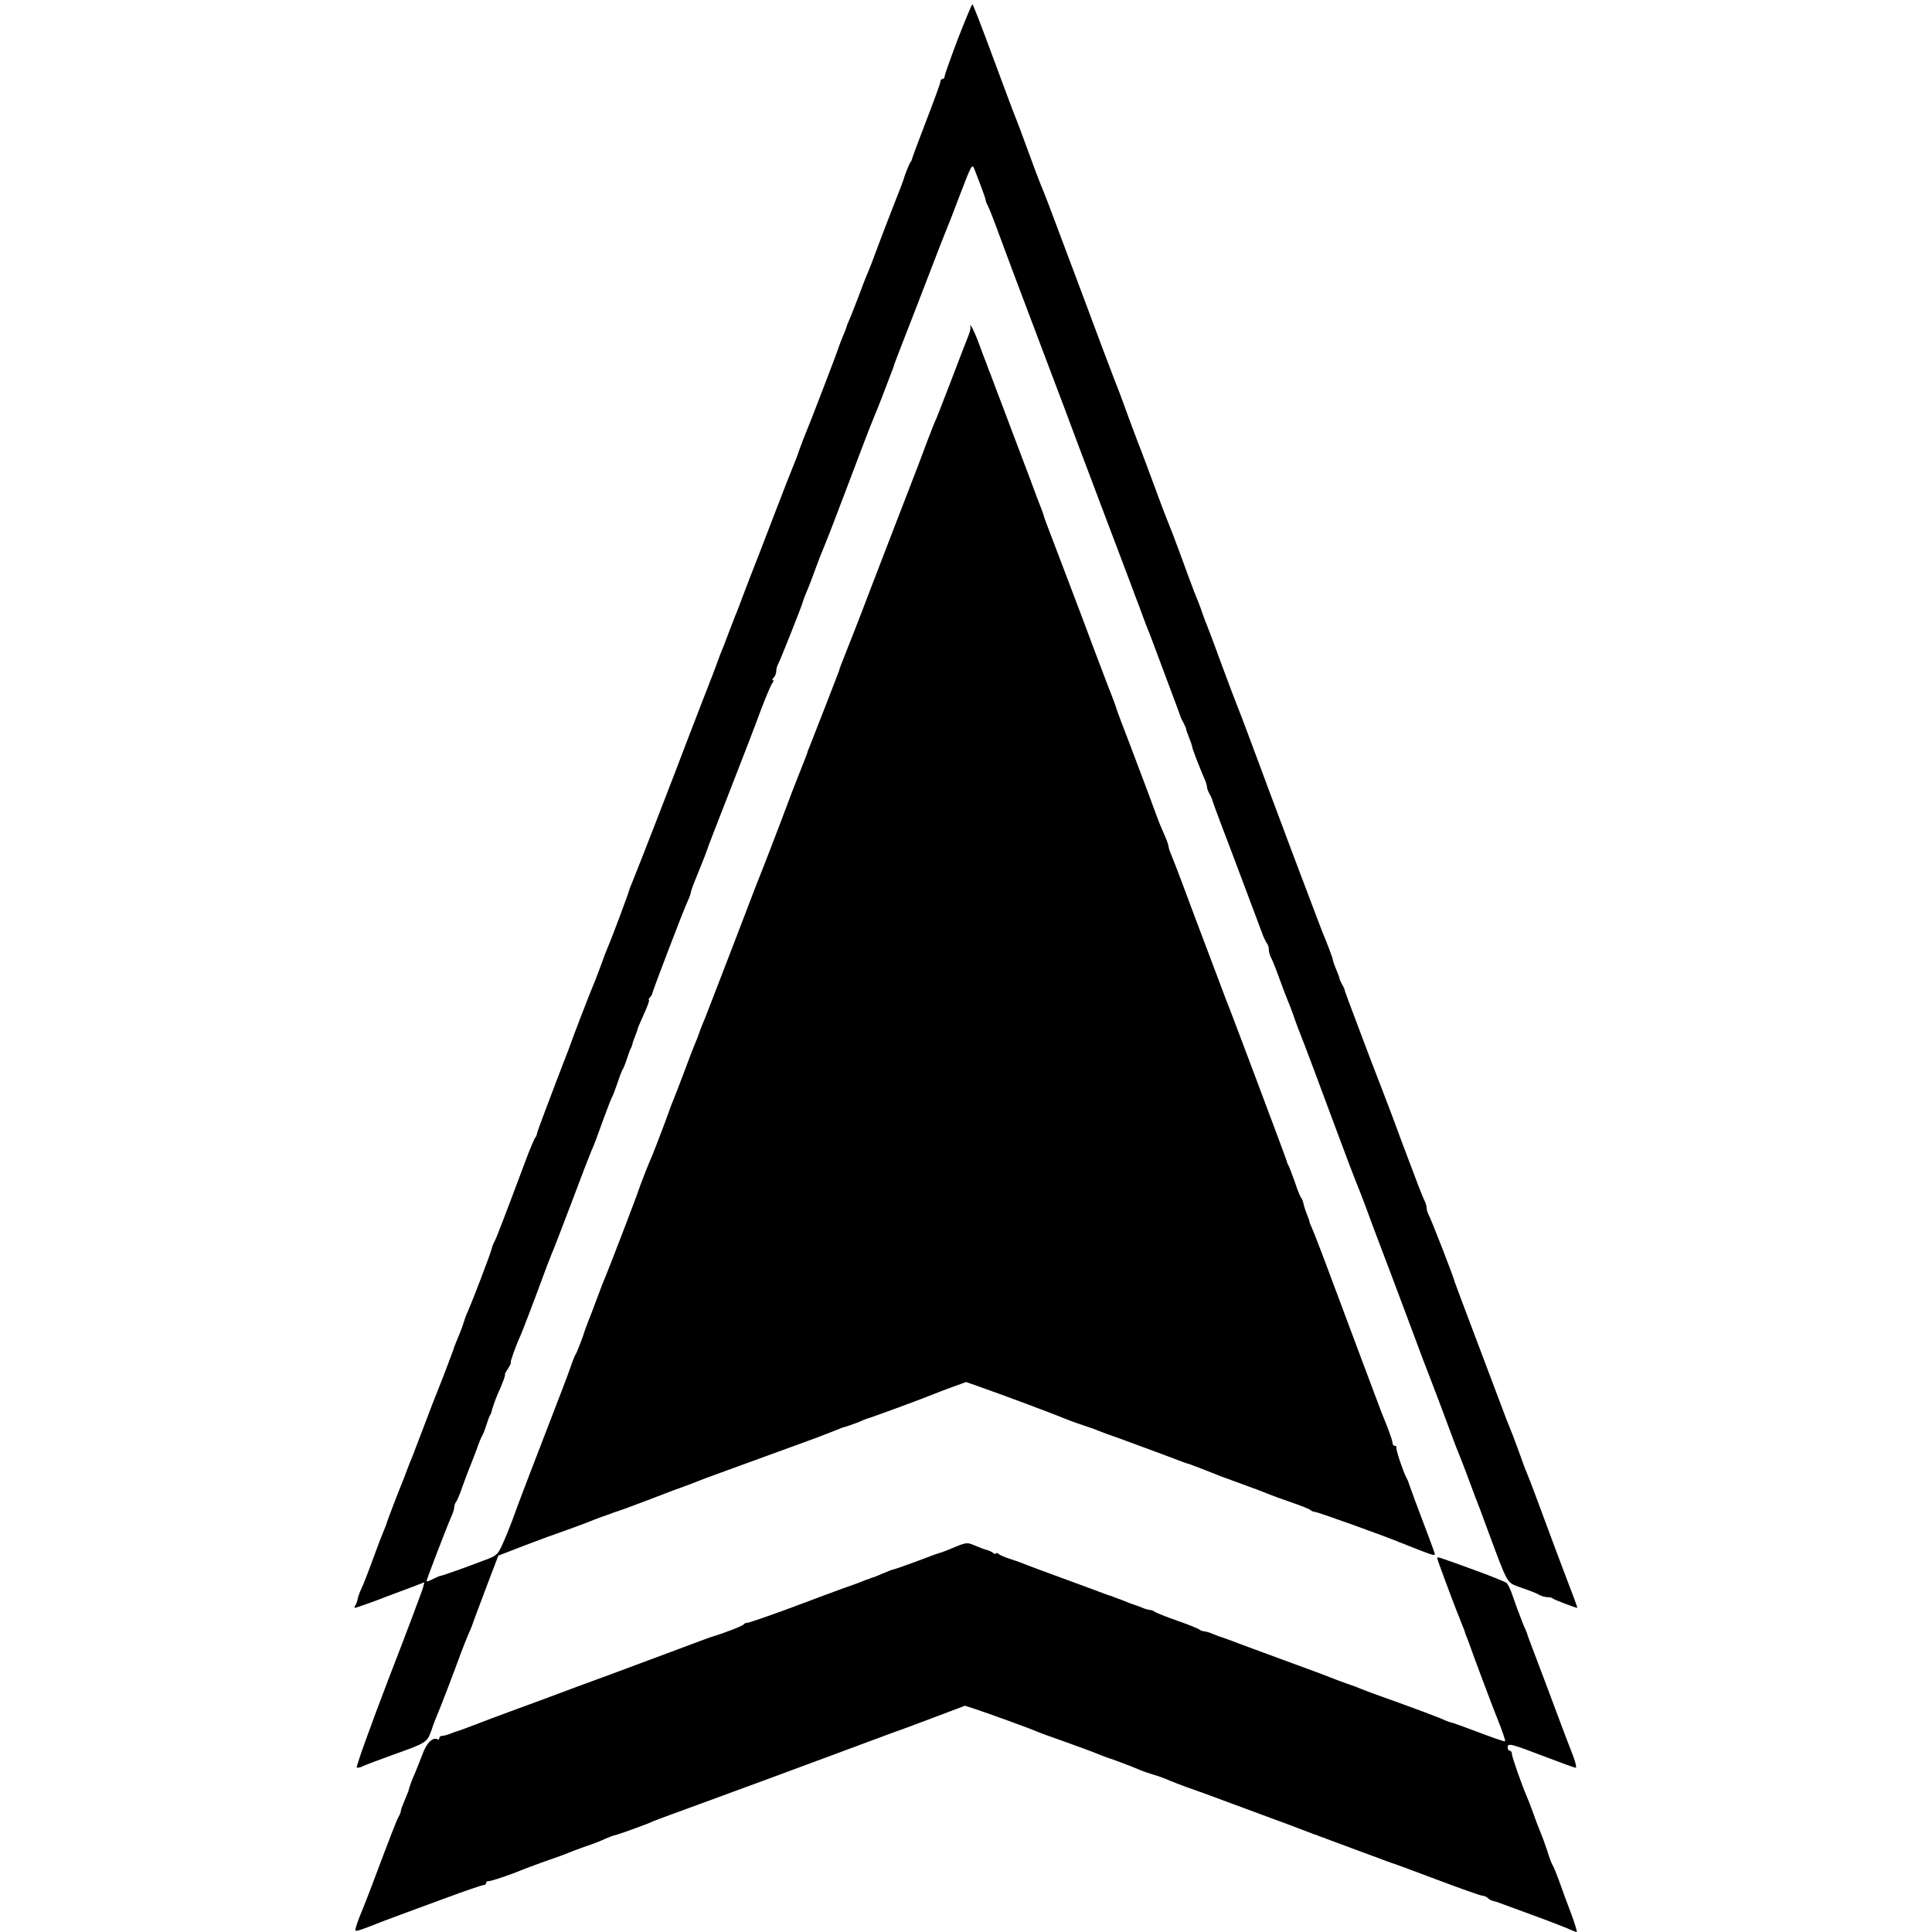
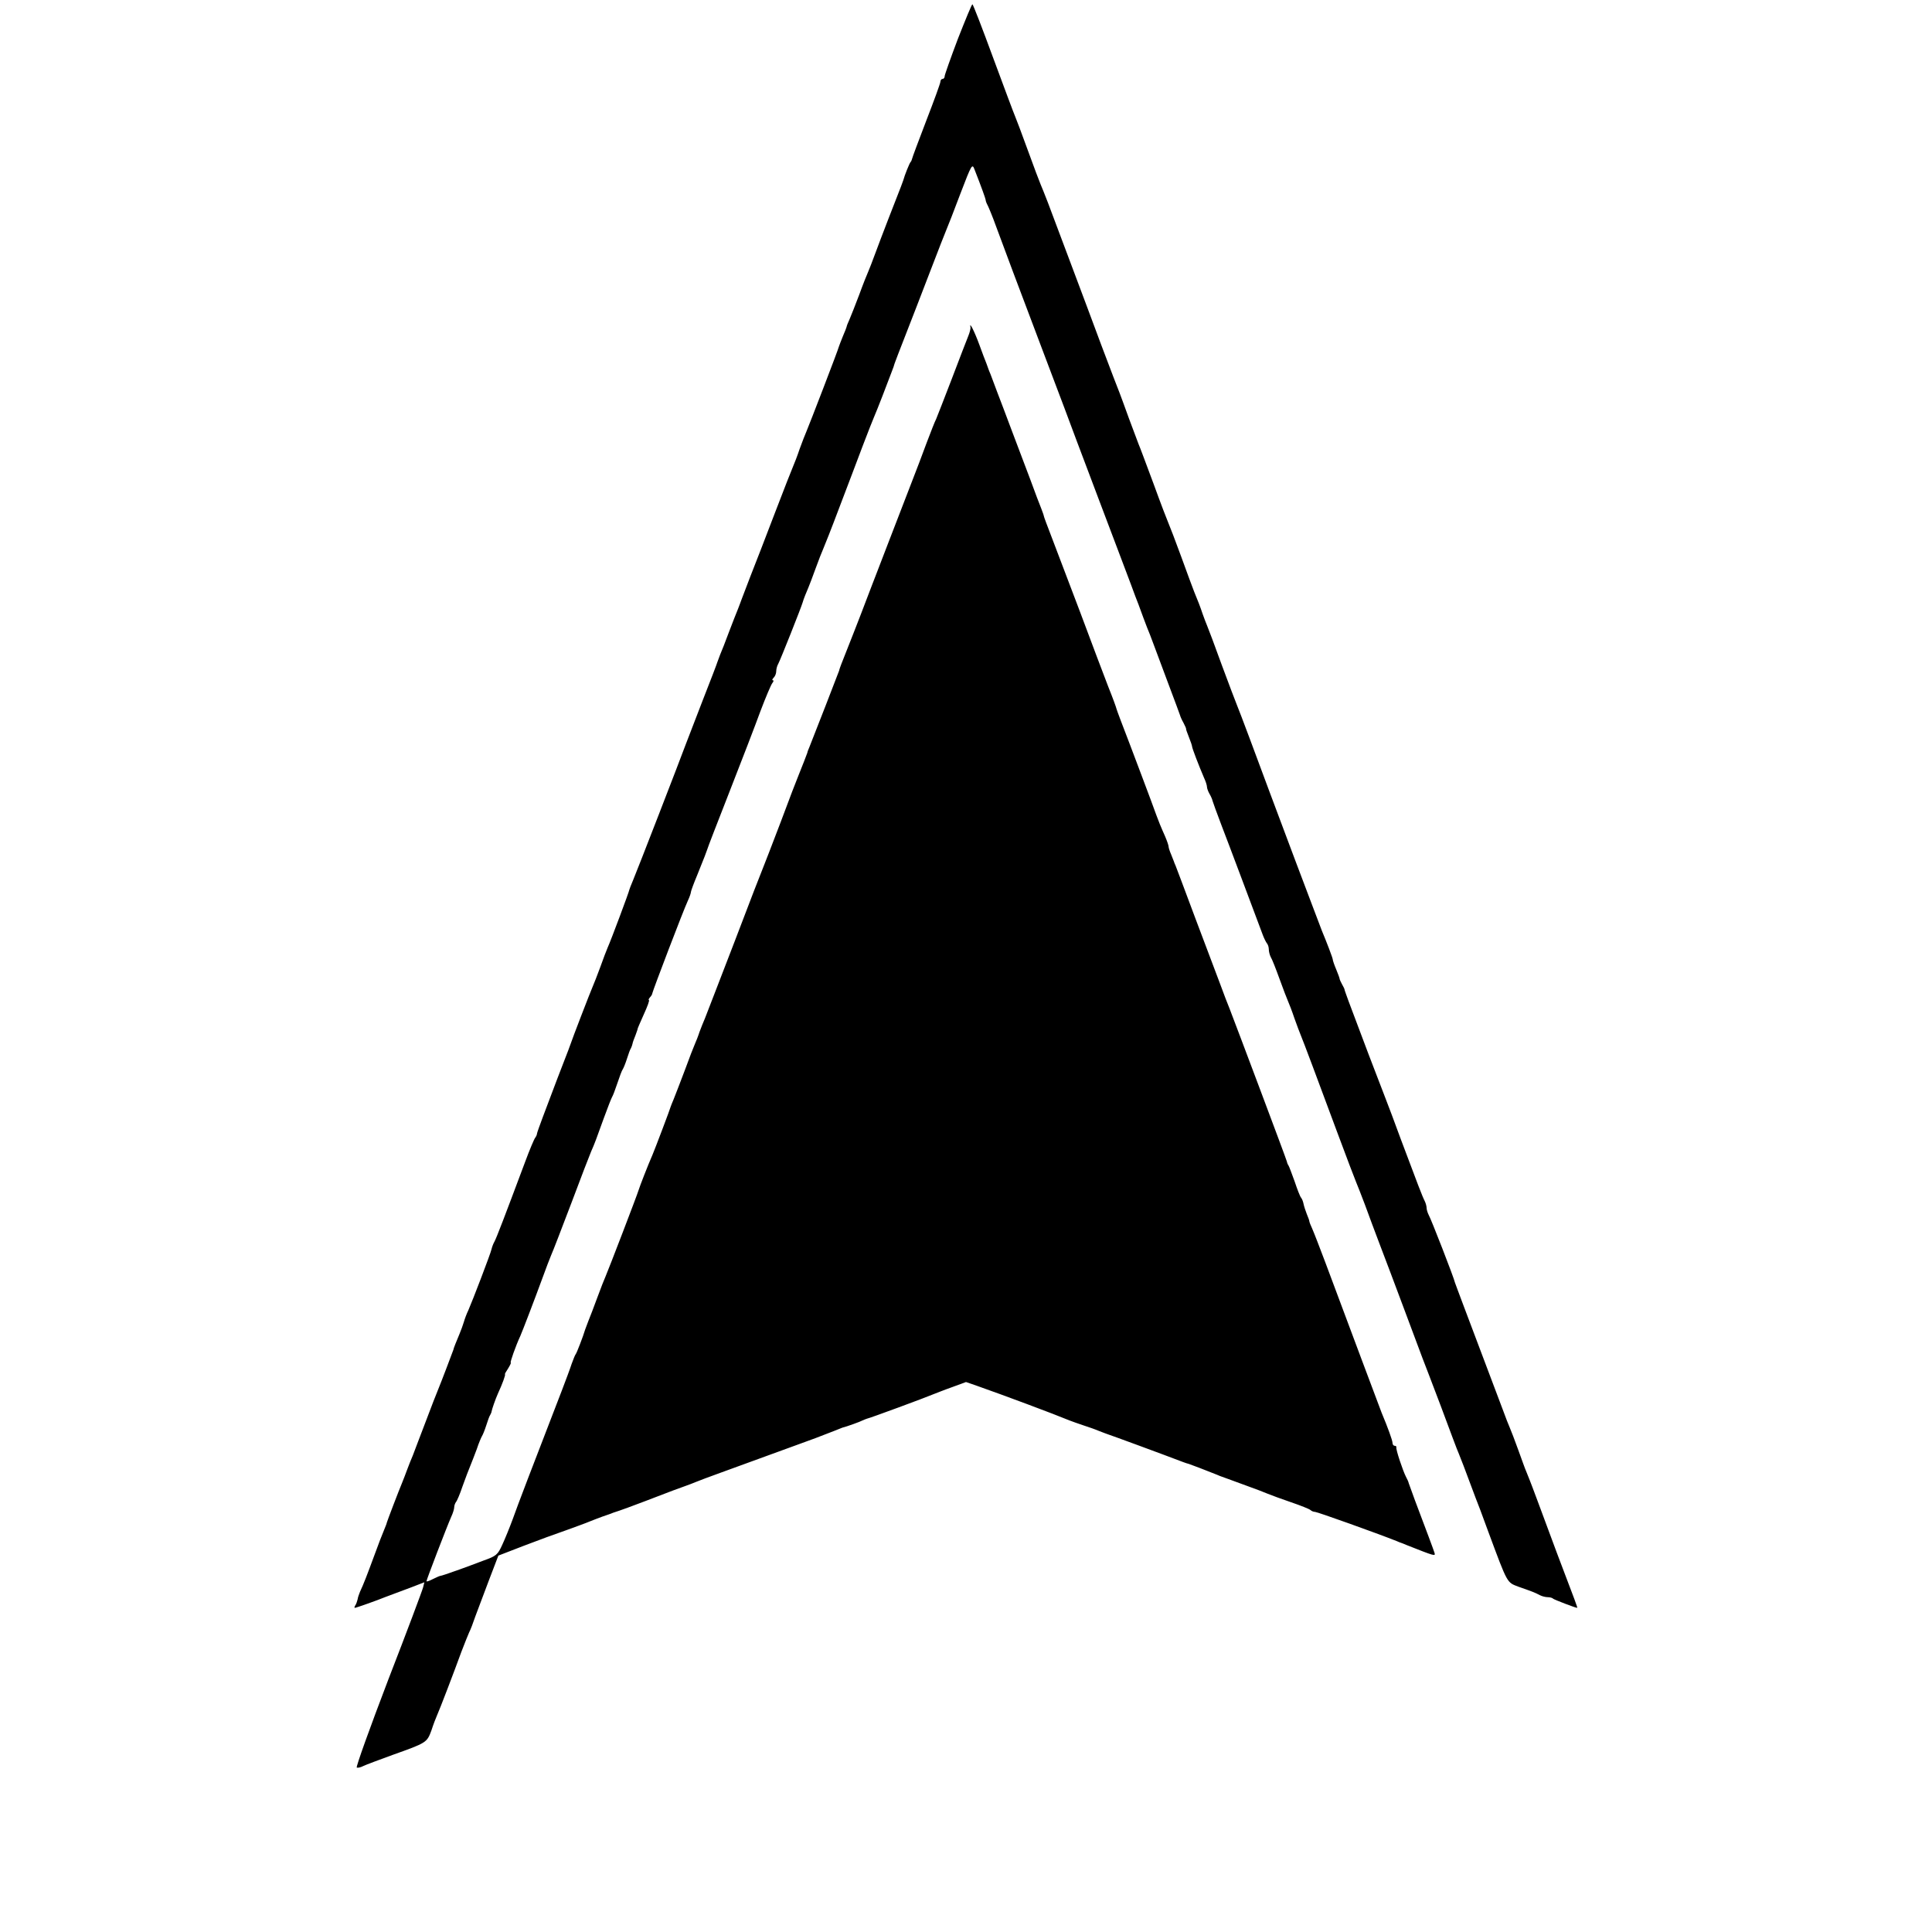
<svg xmlns="http://www.w3.org/2000/svg" version="1.0" width="906pt" height="906pt" viewBox="0 0 906 906" preserveAspectRatio="xMidYMid meet">
  <g transform="translate(0,906) scale(0.1,-0.1)" fill="#000000" stroke="none">
-     <path d="M4492 8878 c-34 -90 -62 -169 -62 -175 0 -7 -4 -13 -10 -13 -5 0 -10 -6 -10 -13 0 -7 -30 -89 -66 -182 -36 -94 -66 -174 -67 -180 -1 -5 -4 -12 -7 -15 -5 -5 -28 -62 -34 -85 -2 -5 -7 -19 -11 -30 -18 -45 -97 -249 -120 -312 -14 -38 -29 -77 -34 -88 -5 -11 -24 -58 -41 -105 -18 -47 -38 -99 -46 -117 -8 -17 -14 -33 -14 -36 0 -2 -8 -22 -17 -43 -9 -22 -17 -43 -19 -49 -2 -12 -140 -370 -153 -400 -5 -11 -19 -47 -31 -80 -11 -33 -25 -69 -30 -80 -5 -11 -44 -110 -86 -220 -42 -110 -94 -245 -116 -300 -21 -55 -40 -104 -42 -110 -2 -5 -8 -23 -15 -40 -7 -16 -26 -66 -43 -110 -16 -44 -35 -91 -41 -105 -5 -14 -11 -29 -13 -35 -1 -5 -32 -86 -69 -180 -36 -93 -72 -186 -79 -205 -26 -71 -229 -595 -247 -637 -10 -24 -18 -44 -18 -46 1 -4 -86 -237 -102 -272 -5 -11 -20 -51 -34 -90 -14 -38 -30 -79 -35 -90 -10 -22 -99 -253 -104 -270 -2 -5 -7 -19 -11 -30 -11 -27 -86 -223 -119 -312 -15 -40 -28 -76 -28 -80 0 -4 -4 -13 -8 -18 -5 -6 -27 -58 -48 -115 -95 -254 -133 -353 -143 -372 -6 -10 -12 -27 -14 -36 -4 -20 -90 -244 -109 -287 -8 -16 -17 -41 -21 -55 -4 -14 -13 -38 -20 -55 -14 -34 -28 -67 -29 -75 -3 -9 -58 -154 -71 -185 -7 -16 -34 -86 -60 -155 -26 -69 -53 -138 -59 -155 -7 -16 -19 -46 -26 -65 -7 -19 -18 -48 -25 -65 -14 -33 -69 -177 -71 -185 0 -3 -6 -18 -13 -35 -7 -16 -28 -70 -46 -120 -34 -92 -50 -134 -67 -170 -5 -12 -10 -27 -11 -35 -2 -8 -6 -21 -10 -27 -5 -7 -6 -13 -3 -13 6 0 110 37 141 50 11 4 29 11 40 15 11 4 48 18 83 31 l62 24 -6 -24 c-3 -13 -76 -208 -163 -432 -86 -225 -153 -411 -148 -413 5 -2 19 1 30 7 12 6 74 29 137 52 160 57 162 58 183 115 9 28 21 59 26 70 12 26 82 209 115 300 15 39 31 79 36 90 6 11 19 45 29 75 11 30 40 107 64 170 l44 115 119 46 c65 25 155 58 199 73 44 16 94 34 110 41 17 7 44 17 60 23 17 6 39 13 50 18 11 4 25 8 30 10 12 3 220 82 250 94 11 4 36 13 55 20 19 7 44 16 55 21 11 5 63 24 115 43 93 34 225 82 365 133 65 23 90 33 170 64 17 7 32 13 35 14 18 4 87 29 95 34 6 3 15 6 20 8 13 2 283 102 310 114 11 4 50 20 87 33 l68 25 52 -18 c125 -44 361 -132 433 -162 11 -4 40 -15 65 -23 25 -8 59 -20 75 -27 17 -7 35 -13 40 -15 8 -2 269 -98 355 -131 8 -3 20 -7 25 -8 9 -3 86 -32 130 -50 11 -5 22 -9 25 -10 3 -1 14 -5 25 -9 11 -4 52 -19 90 -33 39 -14 84 -31 100 -38 17 -7 66 -25 110 -40 44 -15 84 -31 90 -36 5 -5 15 -9 22 -9 10 0 290 -100 383 -137 8 -4 17 -7 20 -8 3 -1 14 -5 25 -10 134 -53 137 -54 132 -37 -5 16 -36 99 -92 247 -14 39 -27 75 -29 80 -1 6 -7 19 -13 30 -14 27 -48 128 -45 138 1 4 -2 7 -8 7 -5 0 -10 6 -10 14 0 11 -22 72 -51 141 -7 18 -151 402 -264 705 -26 69 -53 139 -61 157 -8 17 -14 33 -14 36 0 3 -5 18 -12 34 -6 15 -13 37 -15 47 -2 11 -7 24 -12 30 -5 6 -18 40 -30 76 -13 35 -25 69 -29 75 -4 5 -7 15 -8 20 -2 10 -240 643 -268 715 -8 19 -28 71 -44 115 -17 44 -69 184 -117 310 -47 127 -89 237 -92 245 -4 8 -7 17 -8 20 -1 3 -7 18 -13 33 -7 16 -12 32 -12 37 0 5 -7 26 -16 47 -9 21 -21 47 -25 58 -5 11 -24 63 -43 115 -19 52 -63 167 -96 255 -34 88 -63 165 -64 170 -1 6 -18 53 -39 105 -20 52 -80 210 -132 350 -53 140 -113 298 -133 350 -20 52 -37 97 -37 100 0 3 -6 19 -12 35 -7 17 -30 77 -51 135 -22 58 -61 161 -87 230 -26 69 -57 152 -70 185 -12 33 -26 69 -30 80 -5 11 -9 22 -10 25 -1 3 -5 14 -9 25 -5 11 -20 52 -34 90 -22 60 -48 112 -41 80 1 -5 -3 -23 -10 -40 -7 -16 -41 -106 -77 -200 -36 -93 -69 -179 -74 -190 -6 -11 -25 -60 -44 -110 -18 -49 -52 -139 -76 -200 -62 -160 -74 -191 -110 -285 -18 -47 -40 -105 -50 -130 -10 -25 -31 -81 -48 -125 -25 -67 -88 -227 -117 -300 -4 -11 -9 -24 -10 -30 -3 -9 -117 -303 -140 -360 -5 -11 -9 -22 -9 -25 -2 -6 -25 -66 -41 -105 -7 -16 -45 -115 -84 -220 -40 -104 -76 -199 -81 -210 -5 -11 -66 -168 -135 -350 -70 -181 -132 -343 -139 -360 -7 -16 -19 -46 -26 -65 -6 -19 -16 -44 -21 -55 -5 -11 -27 -67 -48 -125 -22 -58 -45 -118 -52 -135 -7 -16 -13 -32 -14 -35 -1 -7 -75 -202 -85 -225 -22 -50 -61 -151 -65 -165 -5 -19 -143 -378 -155 -405 -5 -11 -23 -56 -39 -100 -16 -44 -35 -93 -42 -110 -6 -16 -13 -34 -15 -40 -9 -31 -40 -111 -44 -115 -3 -3 -11 -23 -19 -45 -7 -22 -28 -78 -46 -125 -135 -349 -210 -545 -231 -605 -14 -38 -36 -92 -49 -120 -21 -46 -28 -52 -87 -73 -34 -13 -85 -32 -113 -42 -59 -21 -83 -29 -90 -30 -3 0 -19 -7 -35 -15 -17 -9 -30 -13 -30 -10 0 7 96 257 116 302 8 17 14 37 14 45 0 8 4 18 8 24 5 5 19 38 31 74 13 36 29 79 36 95 7 17 21 53 31 80 9 28 21 55 24 60 4 6 13 28 20 50 7 22 15 45 19 50 3 6 6 12 6 15 2 12 18 58 30 85 21 45 37 90 33 90 -2 1 5 13 15 28 9 15 15 27 12 27 -4 0 23 78 45 125 11 25 68 174 105 275 15 41 33 89 40 105 8 17 50 127 95 245 44 118 86 226 92 240 17 38 24 58 59 155 18 50 36 95 39 100 4 6 15 35 25 65 10 30 21 60 25 65 4 6 13 28 20 50 7 22 15 45 19 50 3 6 6 15 7 20 1 6 7 24 14 40 6 17 11 30 10 30 -1 0 12 30 29 68 17 37 28 67 24 67 -3 0 -1 6 5 13 6 6 11 15 11 19 3 15 145 388 167 435 8 17 14 35 14 40 0 4 13 40 29 78 36 89 43 108 47 120 1 6 48 127 104 270 56 143 122 314 146 380 25 66 50 125 56 132 6 7 7 13 2 13 -4 0 -3 5 4 12 7 7 12 20 12 30 0 10 4 26 10 36 9 16 108 265 114 287 4 15 17 47 27 70 5 11 20 52 34 90 14 39 30 79 35 90 5 11 40 99 76 195 37 96 86 227 110 290 24 63 48 124 53 135 5 11 23 56 40 100 17 44 36 94 42 110 7 17 13 35 14 40 2 6 24 64 50 130 26 66 78 201 116 300 38 99 73 189 78 200 5 11 34 85 64 165 54 141 56 144 67 115 33 -84 51 -135 52 -142 0 -5 4 -16 10 -27 5 -10 23 -53 38 -95 54 -145 88 -238 220 -586 73 -192 145 -384 160 -425 16 -41 60 -160 100 -265 77 -202 118 -313 155 -410 12 -33 27 -73 34 -90 6 -16 16 -43 22 -60 6 -16 15 -39 19 -50 5 -11 19 -47 31 -80 12 -33 44 -118 71 -190 27 -71 50 -134 52 -140 1 -5 8 -21 16 -35 7 -14 13 -26 12 -28 -1 -1 5 -18 13 -38 8 -20 15 -40 15 -44 0 -8 32 -91 56 -147 8 -17 14 -36 14 -43 0 -6 5 -21 12 -33 7 -12 13 -26 14 -32 1 -5 20 -57 42 -115 33 -85 143 -379 194 -515 6 -16 15 -34 20 -40 4 -5 8 -17 8 -27 0 -10 4 -26 9 -36 6 -9 24 -55 41 -102 17 -47 35 -94 40 -105 5 -11 19 -47 30 -80 12 -33 25 -69 30 -80 13 -31 80 -210 169 -450 45 -121 86 -229 91 -240 5 -11 23 -58 41 -105 17 -47 48 -130 69 -185 21 -55 73 -192 115 -305 42 -113 81 -216 86 -230 6 -14 44 -115 86 -225 41 -110 78 -210 84 -222 17 -43 27 -68 49 -128 12 -33 26 -69 30 -80 5 -11 32 -83 60 -160 91 -245 86 -235 141 -256 24 -8 53 -19 64 -23 11 -4 28 -12 37 -17 10 -5 26 -9 36 -9 10 0 22 -3 25 -7 6 -5 105 -43 113 -43 3 0 -6 23 -96 260 -34 91 -75 201 -91 245 -16 44 -33 87 -36 95 -3 8 -7 17 -8 20 -1 3 -5 12 -8 20 -4 8 -20 53 -37 100 -17 47 -35 94 -40 105 -5 11 -20 49 -33 85 -30 80 -132 350 -183 485 -21 55 -39 105 -41 110 -4 21 -113 301 -123 317 -5 10 -10 25 -10 33 0 8 -4 23 -9 33 -10 19 -32 76 -111 287 -28 77 -62 167 -75 200 -73 189 -74 192 -171 450 -10 28 -19 52 -19 55 0 3 -6 14 -12 25 -6 11 -11 22 -11 25 0 3 -7 22 -16 44 -9 21 -16 42 -16 46 0 7 -30 85 -51 135 -4 11 -61 160 -125 330 -122 325 -129 344 -213 570 -29 77 -56 149 -61 160 -5 11 -36 94 -70 185 -33 91 -64 174 -69 185 -5 11 -14 36 -21 55 -13 39 -22 61 -40 105 -7 17 -34 91 -61 165 -27 74 -54 144 -59 155 -5 11 -37 94 -70 185 -34 91 -65 175 -71 188 -5 13 -25 67 -45 120 -19 53 -39 107 -44 120 -5 12 -44 113 -86 225 -77 208 -207 552 -250 667 -14 36 -29 74 -34 85 -5 11 -32 83 -60 160 -28 77 -55 149 -60 160 -5 11 -51 134 -102 272 -51 139 -95 253 -98 253 -3 0 -33 -73 -68 -162z" />
-     <path d="M4480 1806 c-30 -13 -59 -24 -65 -26 -19 -5 -30 -9 -125 -45 -52 -19 -98 -35 -101 -35 -4 0 -24 -8 -45 -17 -22 -9 -42 -18 -46 -19 -5 -1 -10 -3 -13 -4 -3 -1 -8 -3 -12 -5 -5 -1 -15 -5 -23 -8 -8 -4 -51 -20 -95 -35 -44 -16 -160 -59 -258 -96 -98 -36 -185 -66 -192 -66 -7 0 -15 -3 -17 -7 -2 -7 -97 -43 -148 -58 -8 -2 -80 -29 -160 -59 -80 -30 -226 -84 -325 -121 -99 -36 -220 -81 -270 -100 -49 -18 -135 -50 -190 -70 -55 -20 -129 -48 -165 -62 -36 -14 -69 -26 -75 -28 -5 -1 -23 -7 -38 -13 -16 -7 -35 -12 -43 -12 -8 0 -14 -5 -14 -11 0 -5 -3 -8 -7 -6 -23 13 -53 -16 -72 -70 -12 -32 -28 -71 -35 -88 -12 -26 -28 -69 -31 -85 -1 -3 -9 -22 -18 -44 -9 -21 -17 -42 -17 -47 0 -5 -4 -17 -10 -27 -9 -15 -37 -87 -131 -337 -17 -44 -41 -106 -54 -137 -12 -31 -21 -59 -18 -61 4 -5 33 5 128 43 11 4 45 17 75 28 30 11 129 48 220 81 91 34 171 61 178 61 6 0 12 5 12 10 0 6 3 9 8 8 7 -3 113 33 157 52 11 5 61 23 110 41 50 17 99 35 110 40 11 5 47 18 80 30 33 11 75 27 93 36 18 8 40 16 50 18 20 5 148 51 177 65 11 5 115 43 230 85 227 83 370 136 650 240 99 37 209 78 245 91 36 12 126 46 200 74 l135 51 50 -16 c60 -20 262 -93 290 -106 11 -5 72 -27 135 -49 63 -23 124 -45 135 -50 23 -9 58 -23 65 -25 11 -2 126 -46 145 -55 11 -5 38 -14 60 -21 22 -6 58 -19 80 -29 22 -9 56 -22 75 -29 19 -6 121 -43 225 -82 105 -39 224 -83 265 -98 41 -16 84 -32 95 -36 11 -5 23 -9 28 -10 4 -2 9 -4 12 -5 3 -1 8 -3 13 -5 4 -1 14 -4 22 -8 8 -3 71 -26 140 -52 69 -25 132 -49 140 -52 8 -3 20 -7 25 -9 6 -1 101 -36 212 -78 111 -42 208 -76 215 -76 8 0 19 -5 25 -11 6 -6 17 -12 24 -13 8 -2 21 -6 29 -9 8 -3 78 -29 155 -57 77 -28 154 -58 172 -66 17 -8 34 -14 37 -14 3 0 -8 37 -25 83 -17 45 -43 114 -56 152 -14 39 -29 75 -33 80 -4 6 -15 35 -24 65 -10 30 -24 69 -31 85 -7 17 -23 57 -34 90 -12 33 -26 69 -31 80 -22 50 -70 186 -70 200 0 8 -4 15 -10 15 -5 0 -10 7 -10 16 0 21 14 18 178 -45 73 -28 137 -51 141 -51 5 0 0 24 -11 53 -11 28 -30 79 -43 112 -48 129 -147 392 -158 420 -6 17 -12 32 -13 35 0 3 -5 16 -11 30 -10 21 -21 51 -28 70 -1 3 -4 12 -8 20 -3 8 -13 38 -23 65 -9 28 -22 55 -28 61 -6 6 -76 34 -156 63 -176 64 -170 62 -170 53 0 -6 69 -191 95 -257 5 -11 9 -22 10 -25 1 -3 7 -18 13 -33 7 -16 12 -30 12 -32 0 -2 5 -16 12 -32 6 -15 12 -32 14 -38 3 -11 111 -300 124 -330 21 -51 41 -108 38 -111 -2 -2 -58 17 -123 42 -66 25 -127 47 -135 48 -8 2 -31 11 -50 20 -19 8 -105 40 -190 71 -85 30 -164 59 -175 64 -11 5 -42 17 -70 26 -27 10 -63 23 -80 30 -16 7 -113 43 -215 80 -102 38 -210 77 -240 89 -30 11 -57 21 -60 21 -3 1 -18 7 -33 13 -16 7 -34 12 -41 12 -6 0 -16 4 -21 8 -6 5 -53 24 -105 42 -52 18 -99 37 -105 42 -5 4 -15 8 -21 8 -7 0 -25 5 -41 12 -15 6 -32 12 -38 14 -5 1 -23 8 -40 15 -16 7 -33 13 -37 14 -5 2 -10 4 -13 5 -3 1 -8 3 -12 5 -5 1 -17 5 -28 9 -22 9 -62 23 -235 87 -63 23 -128 47 -145 54 -16 7 -48 18 -70 25 -22 7 -46 17 -52 23 -7 5 -13 6 -13 2 0 -4 -6 -3 -12 2 -7 6 -22 13 -33 15 -11 3 -36 13 -55 21 -33 14 -39 14 -90 -7z" />
+     <path d="M4492 8878 c-34 -90 -62 -169 -62 -175 0 -7 -4 -13 -10 -13 -5 0 -10 -6 -10 -13 0 -7 -30 -89 -66 -182 -36 -94 -66 -174 -67 -180 -1 -5 -4 -12 -7 -15 -5 -5 -28 -62 -34 -85 -2 -5 -7 -19 -11 -30 -18 -45 -97 -249 -120 -312 -14 -38 -29 -77 -34 -88 -5 -11 -24 -58 -41 -105 -18 -47 -38 -99 -46 -117 -8 -17 -14 -33 -14 -36 0 -2 -8 -22 -17 -43 -9 -22 -17 -43 -19 -49 -2 -12 -140 -370 -153 -400 -5 -11 -19 -47 -31 -80 -11 -33 -25 -69 -30 -80 -5 -11 -44 -110 -86 -220 -42 -110 -94 -245 -116 -300 -21 -55 -40 -104 -42 -110 -2 -5 -8 -23 -15 -40 -7 -16 -26 -66 -43 -110 -16 -44 -35 -91 -41 -105 -5 -14 -11 -29 -13 -35 -1 -5 -32 -86 -69 -180 -36 -93 -72 -186 -79 -205 -26 -71 -229 -595 -247 -637 -10 -24 -18 -44 -18 -46 1 -4 -86 -237 -102 -272 -5 -11 -20 -51 -34 -90 -14 -38 -30 -79 -35 -90 -10 -22 -99 -253 -104 -270 -2 -5 -7 -19 -11 -30 -11 -27 -86 -223 -119 -312 -15 -40 -28 -76 -28 -80 0 -4 -4 -13 -8 -18 -5 -6 -27 -58 -48 -115 -95 -254 -133 -353 -143 -372 -6 -10 -12 -27 -14 -36 -4 -20 -90 -244 -109 -287 -8 -16 -17 -41 -21 -55 -4 -14 -13 -38 -20 -55 -14 -34 -28 -67 -29 -75 -3 -9 -58 -154 -71 -185 -7 -16 -34 -86 -60 -155 -26 -69 -53 -138 -59 -155 -7 -16 -19 -46 -26 -65 -7 -19 -18 -48 -25 -65 -14 -33 -69 -177 -71 -185 0 -3 -6 -18 -13 -35 -7 -16 -28 -70 -46 -120 -34 -92 -50 -134 -67 -170 -5 -12 -10 -27 -11 -35 -2 -8 -6 -21 -10 -27 -5 -7 -6 -13 -3 -13 6 0 110 37 141 50 11 4 29 11 40 15 11 4 48 18 83 31 l62 24 -6 -24 c-3 -13 -76 -208 -163 -432 -86 -225 -153 -411 -148 -413 5 -2 19 1 30 7 12 6 74 29 137 52 160 57 162 58 183 115 9 28 21 59 26 70 12 26 82 209 115 300 15 39 31 79 36 90 6 11 19 45 29 75 11 30 40 107 64 170 l44 115 119 46 c65 25 155 58 199 73 44 16 94 34 110 41 17 7 44 17 60 23 17 6 39 13 50 18 11 4 25 8 30 10 12 3 220 82 250 94 11 4 36 13 55 20 19 7 44 16 55 21 11 5 63 24 115 43 93 34 225 82 365 133 65 23 90 33 170 64 17 7 32 13 35 14 18 4 87 29 95 34 6 3 15 6 20 8 13 2 283 102 310 114 11 4 50 20 87 33 l68 25 52 -18 c125 -44 361 -132 433 -162 11 -4 40 -15 65 -23 25 -8 59 -20 75 -27 17 -7 35 -13 40 -15 8 -2 269 -98 355 -131 8 -3 20 -7 25 -8 9 -3 86 -32 130 -50 11 -5 22 -9 25 -10 3 -1 14 -5 25 -9 11 -4 52 -19 90 -33 39 -14 84 -31 100 -38 17 -7 66 -25 110 -40 44 -15 84 -31 90 -36 5 -5 15 -9 22 -9 10 0 290 -100 383 -137 8 -4 17 -7 20 -8 3 -1 14 -5 25 -10 134 -53 137 -54 132 -37 -5 16 -36 99 -92 247 -14 39 -27 75 -29 80 -1 6 -7 19 -13 30 -14 27 -48 128 -45 138 1 4 -2 7 -8 7 -5 0 -10 6 -10 14 0 11 -22 72 -51 141 -7 18 -151 402 -264 705 -26 69 -53 139 -61 157 -8 17 -14 33 -14 36 0 3 -5 18 -12 34 -6 15 -13 37 -15 47 -2 11 -7 24 -12 30 -5 6 -18 40 -30 76 -13 35 -25 69 -29 75 -4 5 -7 15 -8 20 -2 10 -240 643 -268 715 -8 19 -28 71 -44 115 -17 44 -69 184 -117 310 -47 127 -89 237 -92 245 -4 8 -7 17 -8 20 -1 3 -7 18 -13 33 -7 16 -12 32 -12 37 0 5 -7 26 -16 47 -9 21 -21 47 -25 58 -5 11 -24 63 -43 115 -19 52 -63 167 -96 255 -34 88 -63 165 -64 170 -1 6 -18 53 -39 105 -20 52 -80 210 -132 350 -53 140 -113 298 -133 350 -20 52 -37 97 -37 100 0 3 -6 19 -12 35 -7 17 -30 77 -51 135 -22 58 -61 161 -87 230 -26 69 -57 152 -70 185 -12 33 -26 69 -30 80 -5 11 -9 22 -10 25 -1 3 -5 14 -9 25 -5 11 -20 52 -34 90 -22 60 -48 112 -41 80 1 -5 -3 -23 -10 -40 -7 -16 -41 -106 -77 -200 -36 -93 -69 -179 -74 -190 -6 -11 -25 -60 -44 -110 -18 -49 -52 -139 -76 -200 -62 -160 -74 -191 -110 -285 -18 -47 -40 -105 -50 -130 -10 -25 -31 -81 -48 -125 -25 -67 -88 -227 -117 -300 -4 -11 -9 -24 -10 -30 -3 -9 -117 -303 -140 -360 -5 -11 -9 -22 -9 -25 -2 -6 -25 -66 -41 -105 -7 -16 -45 -115 -84 -220 -40 -104 -76 -199 -81 -210 -5 -11 -66 -168 -135 -350 -70 -181 -132 -343 -139 -360 -7 -16 -19 -46 -26 -65 -6 -19 -16 -44 -21 -55 -5 -11 -27 -67 -48 -125 -22 -58 -45 -118 -52 -135 -7 -16 -13 -32 -14 -35 -1 -7 -75 -202 -85 -225 -22 -50 -61 -151 -65 -165 -5 -19 -143 -378 -155 -405 -5 -11 -23 -56 -39 -100 -16 -44 -35 -93 -42 -110 -6 -16 -13 -34 -15 -40 -9 -31 -40 -111 -44 -115 -3 -3 -11 -23 -19 -45 -7 -22 -28 -78 -46 -125 -135 -349 -210 -545 -231 -605 -14 -38 -36 -92 -49 -120 -21 -46 -28 -52 -87 -73 -34 -13 -85 -32 -113 -42 -59 -21 -83 -29 -90 -30 -3 0 -19 -7 -35 -15 -17 -9 -30 -13 -30 -10 0 7 96 257 116 302 8 17 14 37 14 45 0 8 4 18 8 24 5 5 19 38 31 74 13 36 29 79 36 95 7 17 21 53 31 80 9 28 21 55 24 60 4 6 13 28 20 50 7 22 15 45 19 50 3 6 6 12 6 15 2 12 18 58 30 85 21 45 37 90 33 90 -2 1 5 13 15 28 9 15 15 27 12 27 -4 0 23 78 45 125 11 25 68 174 105 275 15 41 33 89 40 105 8 17 50 127 95 245 44 118 86 226 92 240 17 38 24 58 59 155 18 50 36 95 39 100 4 6 15 35 25 65 10 30 21 60 25 65 4 6 13 28 20 50 7 22 15 45 19 50 3 6 6 15 7 20 1 6 7 24 14 40 6 17 11 30 10 30 -1 0 12 30 29 68 17 37 28 67 24 67 -3 0 -1 6 5 13 6 6 11 15 11 19 3 15 145 388 167 435 8 17 14 35 14 40 0 4 13 40 29 78 36 89 43 108 47 120 1 6 48 127 104 270 56 143 122 314 146 380 25 66 50 125 56 132 6 7 7 13 2 13 -4 0 -3 5 4 12 7 7 12 20 12 30 0 10 4 26 10 36 9 16 108 265 114 287 4 15 17 47 27 70 5 11 20 52 34 90 14 39 30 79 35 90 5 11 40 99 76 195 37 96 86 227 110 290 24 63 48 124 53 135 5 11 23 56 40 100 17 44 36 94 42 110 7 17 13 35 14 40 2 6 24 64 50 130 26 66 78 201 116 300 38 99 73 189 78 200 5 11 34 85 64 165 54 141 56 144 67 115 33 -84 51 -135 52 -142 0 -5 4 -16 10 -27 5 -10 23 -53 38 -95 54 -145 88 -238 220 -586 73 -192 145 -384 160 -425 16 -41 60 -160 100 -265 77 -202 118 -313 155 -410 12 -33 27 -73 34 -90 6 -16 16 -43 22 -60 6 -16 15 -39 19 -50 5 -11 19 -47 31 -80 12 -33 44 -118 71 -190 27 -71 50 -134 52 -140 1 -5 8 -21 16 -35 7 -14 13 -26 12 -28 -1 -1 5 -18 13 -38 8 -20 15 -40 15 -44 0 -8 32 -91 56 -147 8 -17 14 -36 14 -43 0 -6 5 -21 12 -33 7 -12 13 -26 14 -32 1 -5 20 -57 42 -115 33 -85 143 -379 194 -515 6 -16 15 -34 20 -40 4 -5 8 -17 8 -27 0 -10 4 -26 9 -36 6 -9 24 -55 41 -102 17 -47 35 -94 40 -105 5 -11 19 -47 30 -80 12 -33 25 -69 30 -80 13 -31 80 -210 169 -450 45 -121 86 -229 91 -240 5 -11 23 -58 41 -105 17 -47 48 -130 69 -185 21 -55 73 -192 115 -305 42 -113 81 -216 86 -230 6 -14 44 -115 86 -225 41 -110 78 -210 84 -222 17 -43 27 -68 49 -128 12 -33 26 -69 30 -80 5 -11 32 -83 60 -160 91 -245 86 -235 141 -256 24 -8 53 -19 64 -23 11 -4 28 -12 37 -17 10 -5 26 -9 36 -9 10 0 22 -3 25 -7 6 -5 105 -43 113 -43 3 0 -6 23 -96 260 -34 91 -75 201 -91 245 -16 44 -33 87 -36 95 -3 8 -7 17 -8 20 -1 3 -5 12 -8 20 -4 8 -20 53 -37 100 -17 47 -35 94 -40 105 -5 11 -20 49 -33 85 -30 80 -132 350 -183 485 -21 55 -39 105 -41 110 -4 21 -113 301 -123 317 -5 10 -10 25 -10 33 0 8 -4 23 -9 33 -10 19 -32 76 -111 287 -28 77 -62 167 -75 200 -73 189 -74 192 -171 450 -10 28 -19 52 -19 55 0 3 -6 14 -12 25 -6 11 -11 22 -11 25 0 3 -7 22 -16 44 -9 21 -16 42 -16 46 0 7 -30 85 -51 135 -4 11 -61 160 -125 330 -122 325 -129 344 -213 570 -29 77 -56 149 -61 160 -5 11 -36 94 -70 185 -33 91 -64 174 -69 185 -5 11 -14 36 -21 55 -13 39 -22 61 -40 105 -7 17 -34 91 -61 165 -27 74 -54 144 -59 155 -5 11 -37 94 -70 185 -34 91 -65 175 -71 188 -5 13 -25 67 -45 120 -19 53 -39 107 -44 120 -5 12 -44 113 -86 225 -77 208 -207 552 -250 667 -14 36 -29 74 -34 85 -5 11 -32 83 -60 160 -28 77 -55 149 -60 160 -5 11 -51 134 -102 272 -51 139 -95 253 -98 253 -3 0 -33 -73 -68 -162" />
  </g>
</svg>